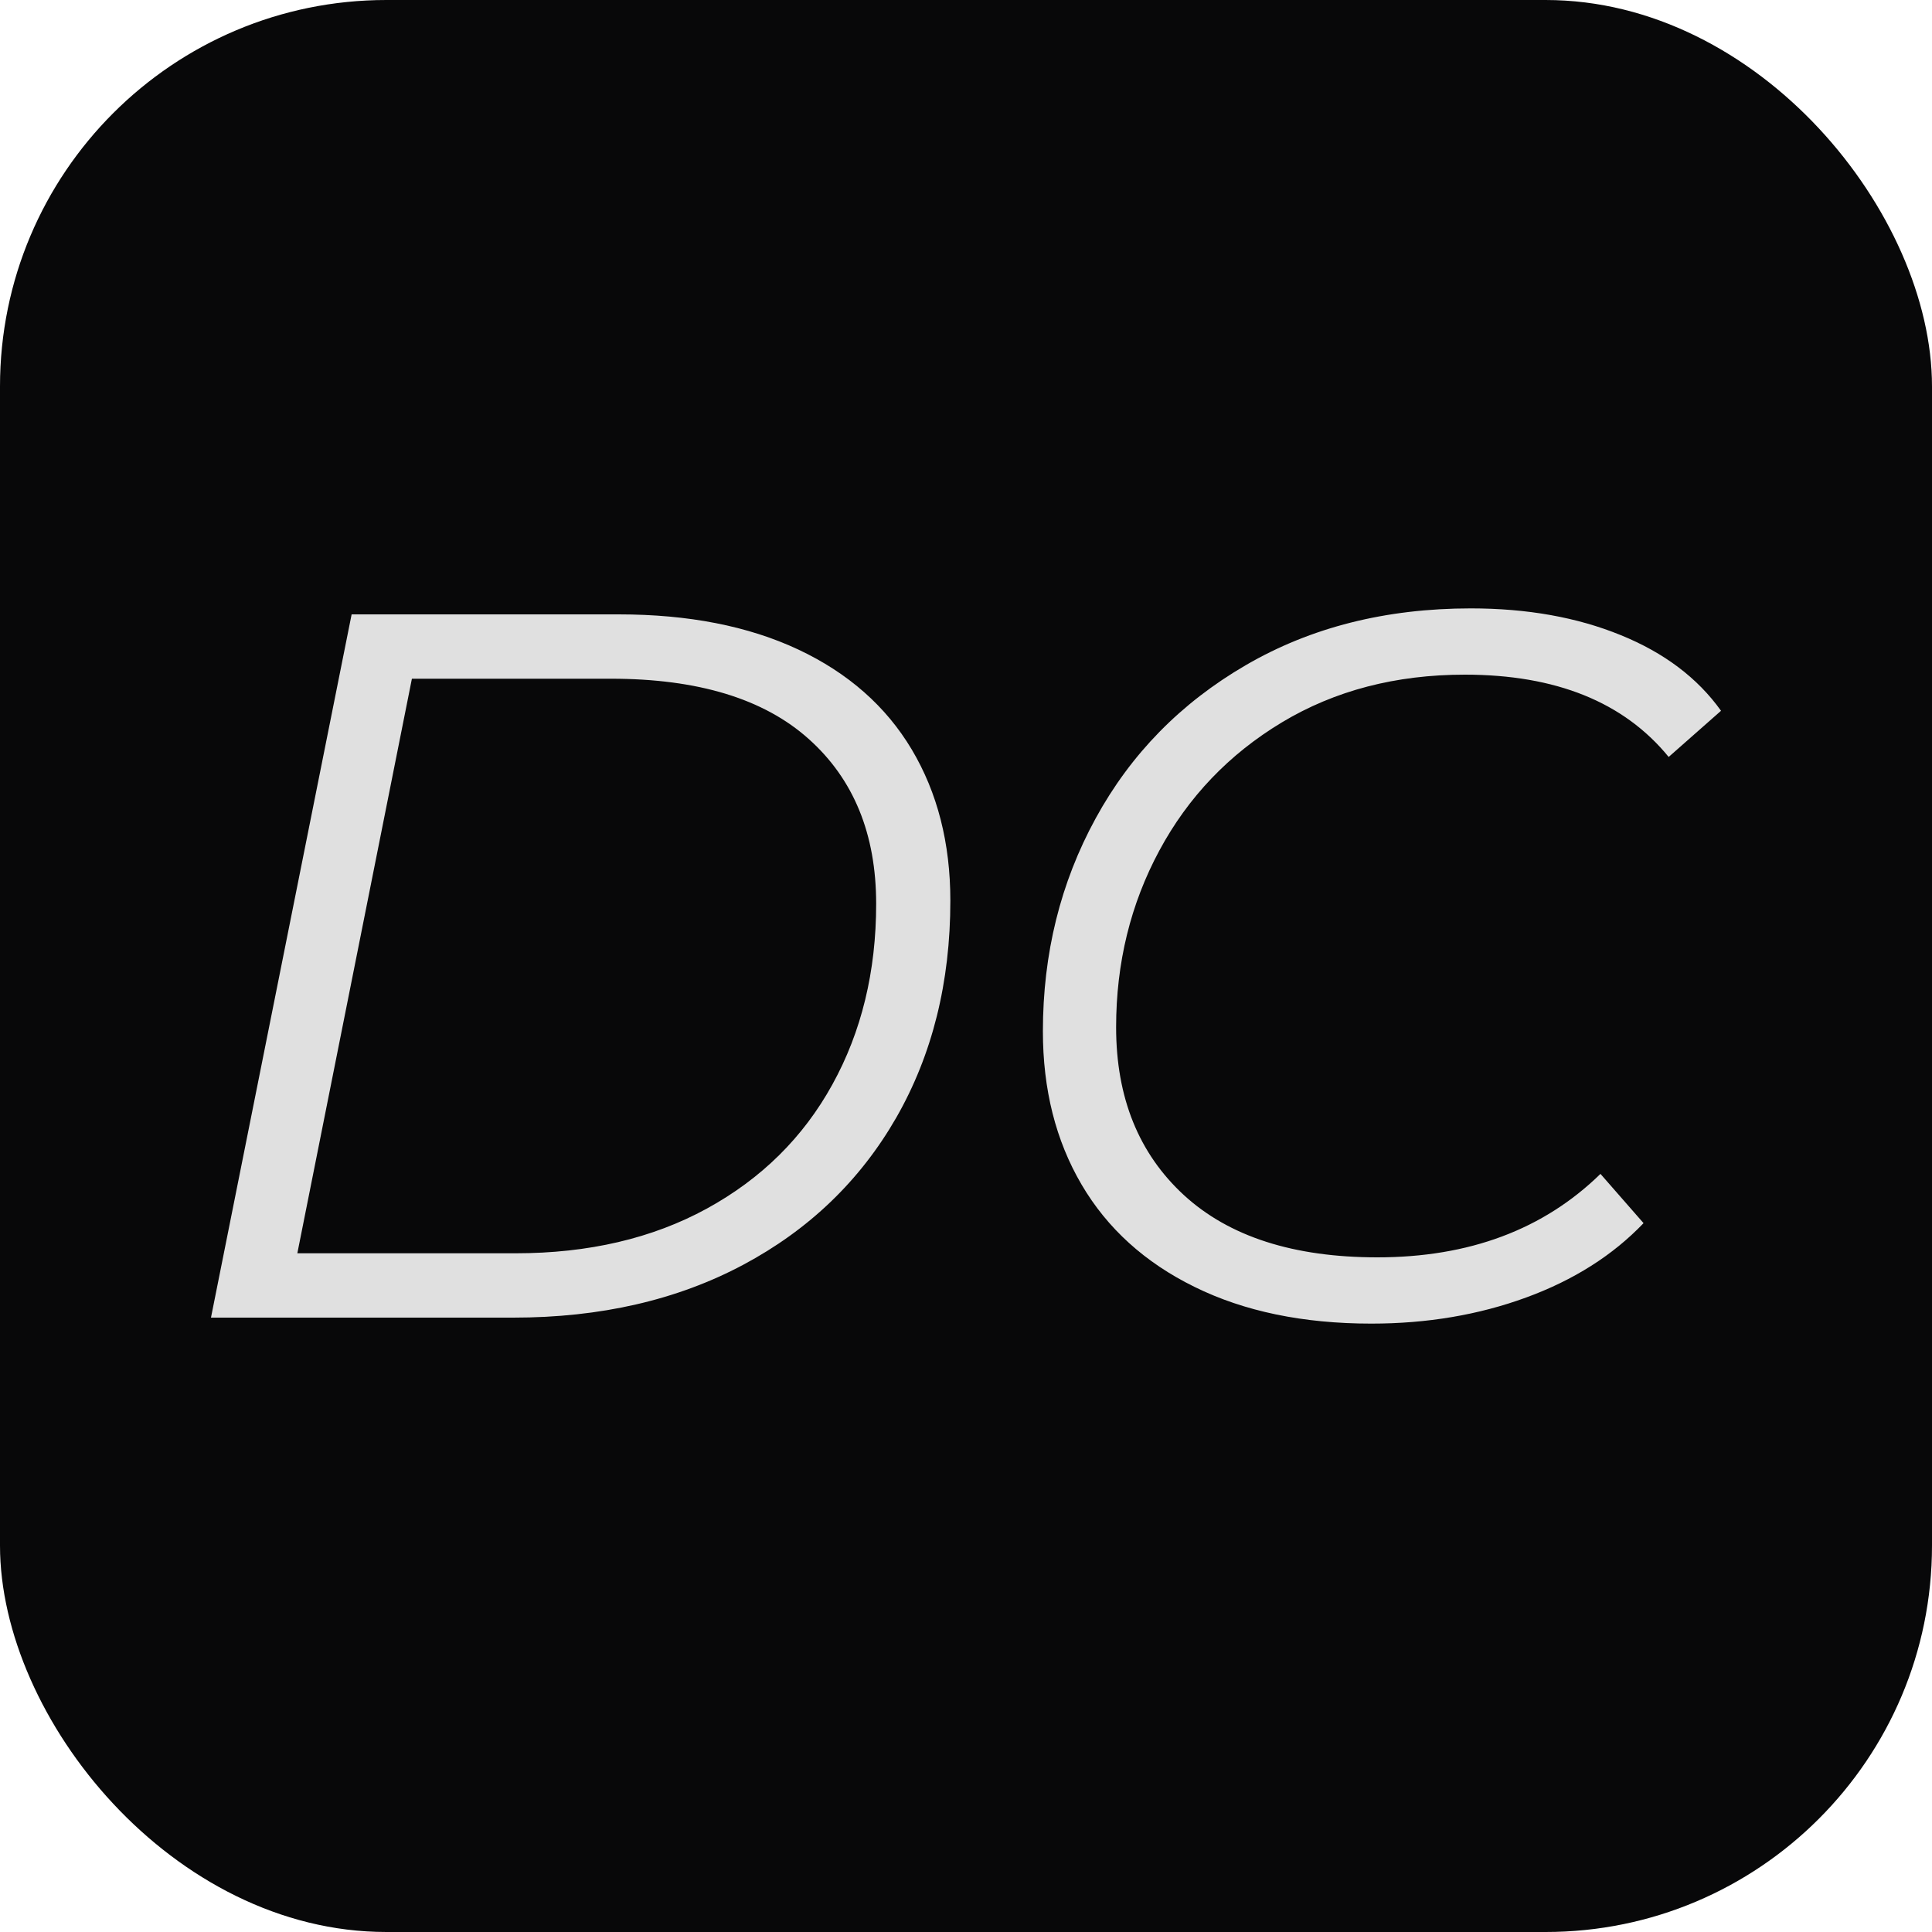
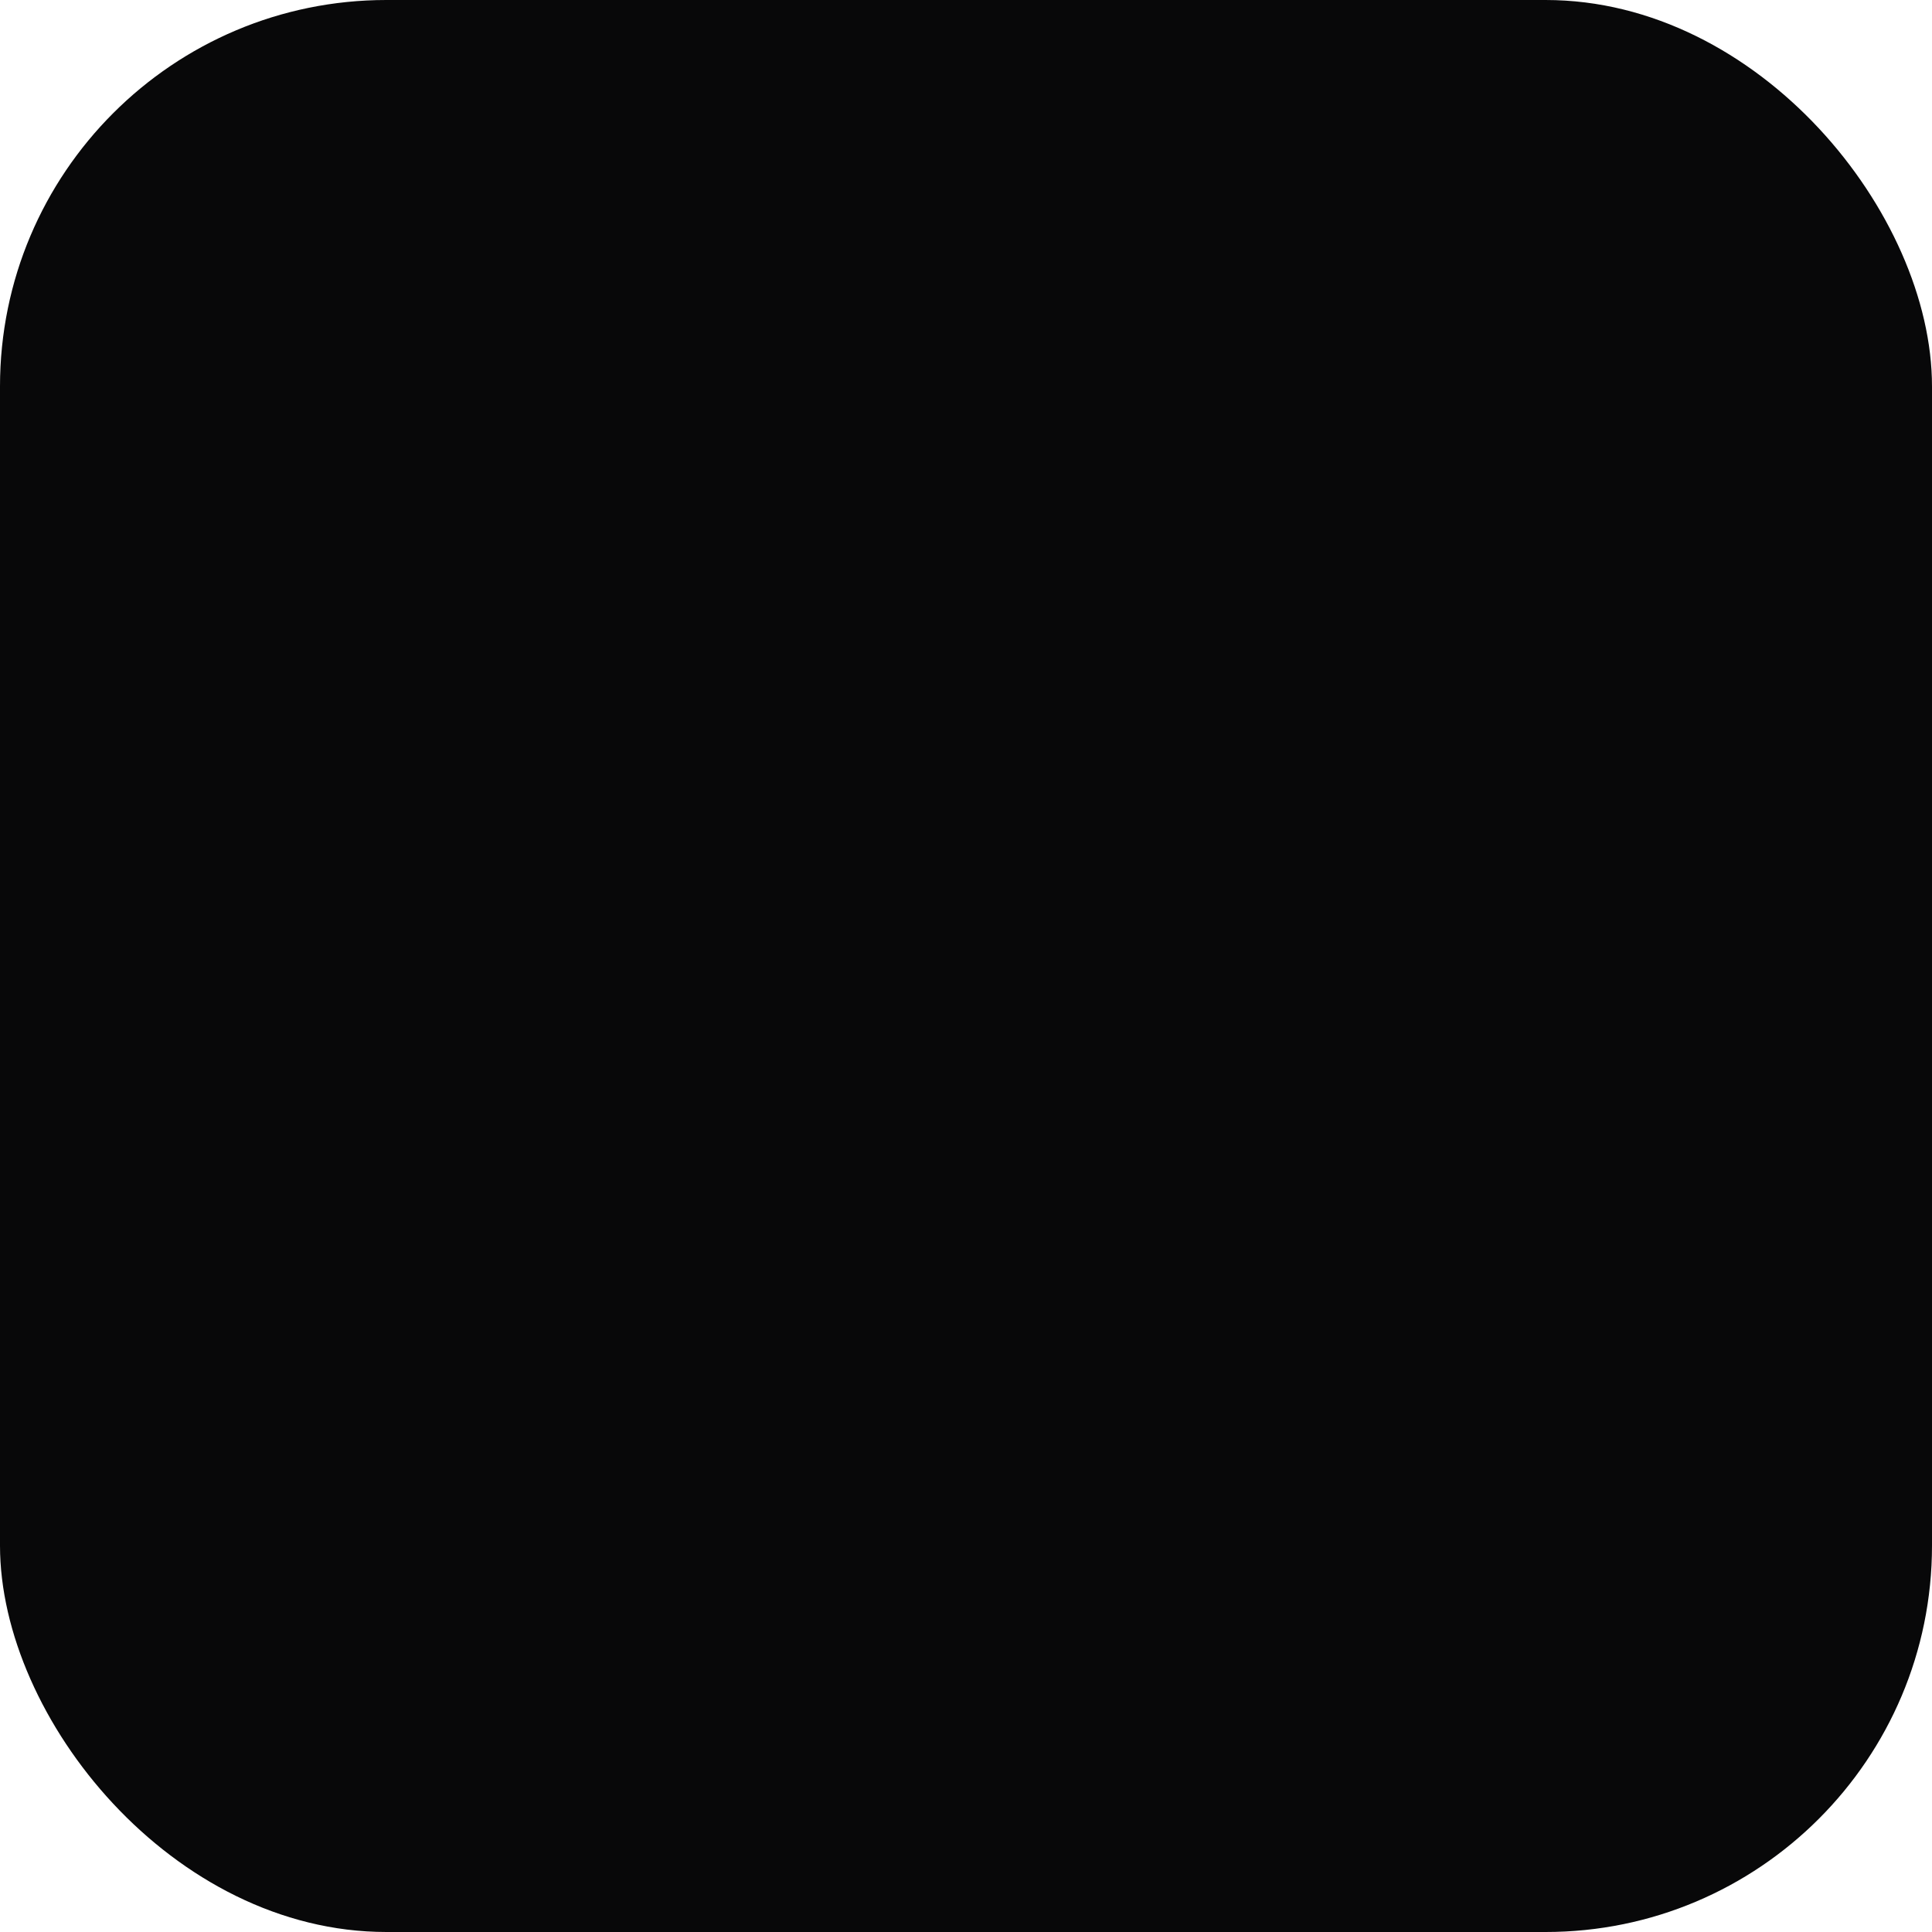
<svg xmlns="http://www.w3.org/2000/svg" width="256" height="256" viewBox="0 0 100 100">
  <rect width="100" height="100" rx="20" fill="#080809" />
-   <path fill="#e0e0e0" d="M10.92 68.20L18.20 31.80L32.03 31.80Q37.44 31.80 41.32 33.62Q45.19 35.44 47.19 38.79Q49.19 42.15 49.19 46.62L49.19 46.62Q49.19 52.96 46.39 57.85Q43.58 62.74 38.46 65.47Q33.33 68.20 26.57 68.20L26.57 68.20L10.92 68.20ZM15.39 64.87L26.68 64.87Q32.35 64.87 36.58 62.56Q40.82 60.24 43.08 56.14Q45.35 52.03 45.35 46.78L45.35 46.78Q45.35 41.37 41.86 38.25Q38.38 35.13 31.62 35.13L31.62 35.13L21.32 35.13L15.39 64.87ZM70.98 68.51Q65.68 68.51 61.83 66.61Q57.98 64.72 55.98 61.31Q53.98 57.90 53.98 53.38L53.98 53.38Q53.98 47.35 56.71 42.36Q59.44 37.36 64.48 34.43Q69.53 31.49 76.13 31.49L76.13 31.49Q80.50 31.49 83.88 32.87Q87.26 34.24 89.08 36.79L89.08 36.79L86.37 39.18Q82.89 34.92 75.82 34.92L75.82 34.92Q70.46 34.92 66.35 37.39Q62.25 39.86 60.01 44.02Q57.77 48.18 57.77 53.17L57.77 53.17Q57.77 58.63 61.28 61.86Q64.79 65.08 71.29 65.08L71.29 65.08Q78.42 65.08 82.84 60.76L82.84 60.76L85.07 63.31Q82.68 65.81 78.99 67.16Q75.30 68.51 70.98 68.51L70.98 68.51Z" />
</svg>